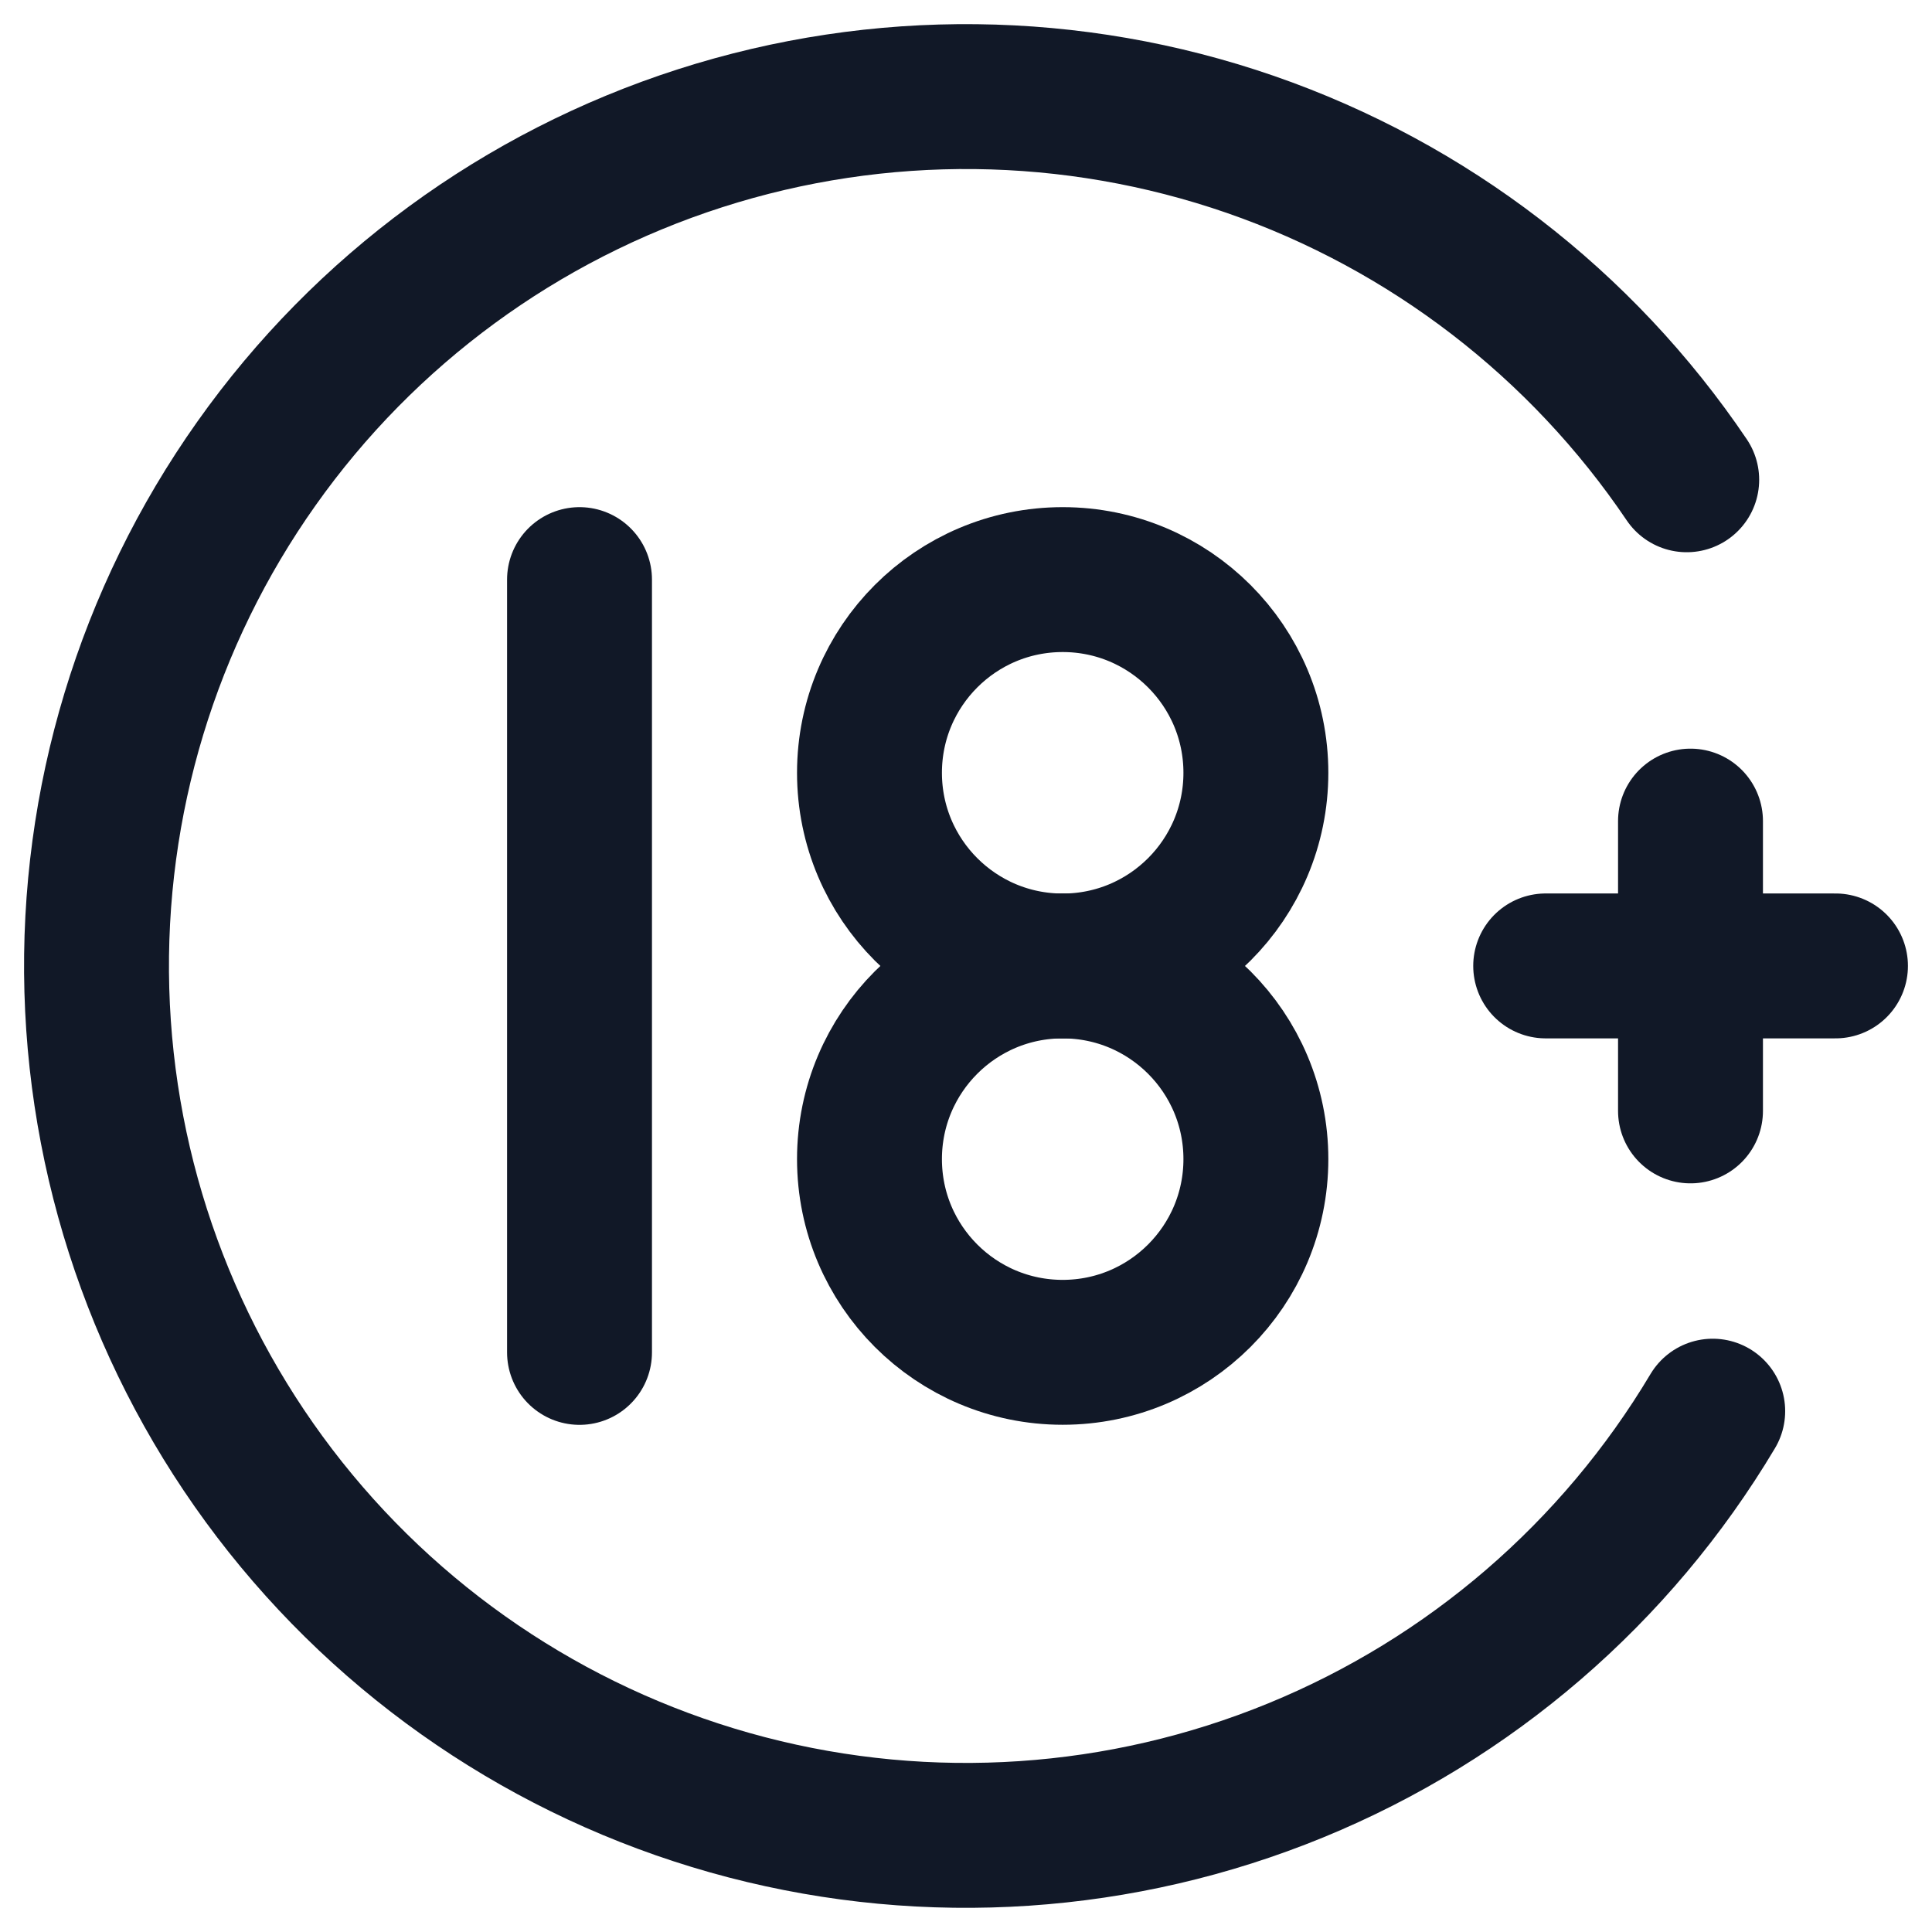
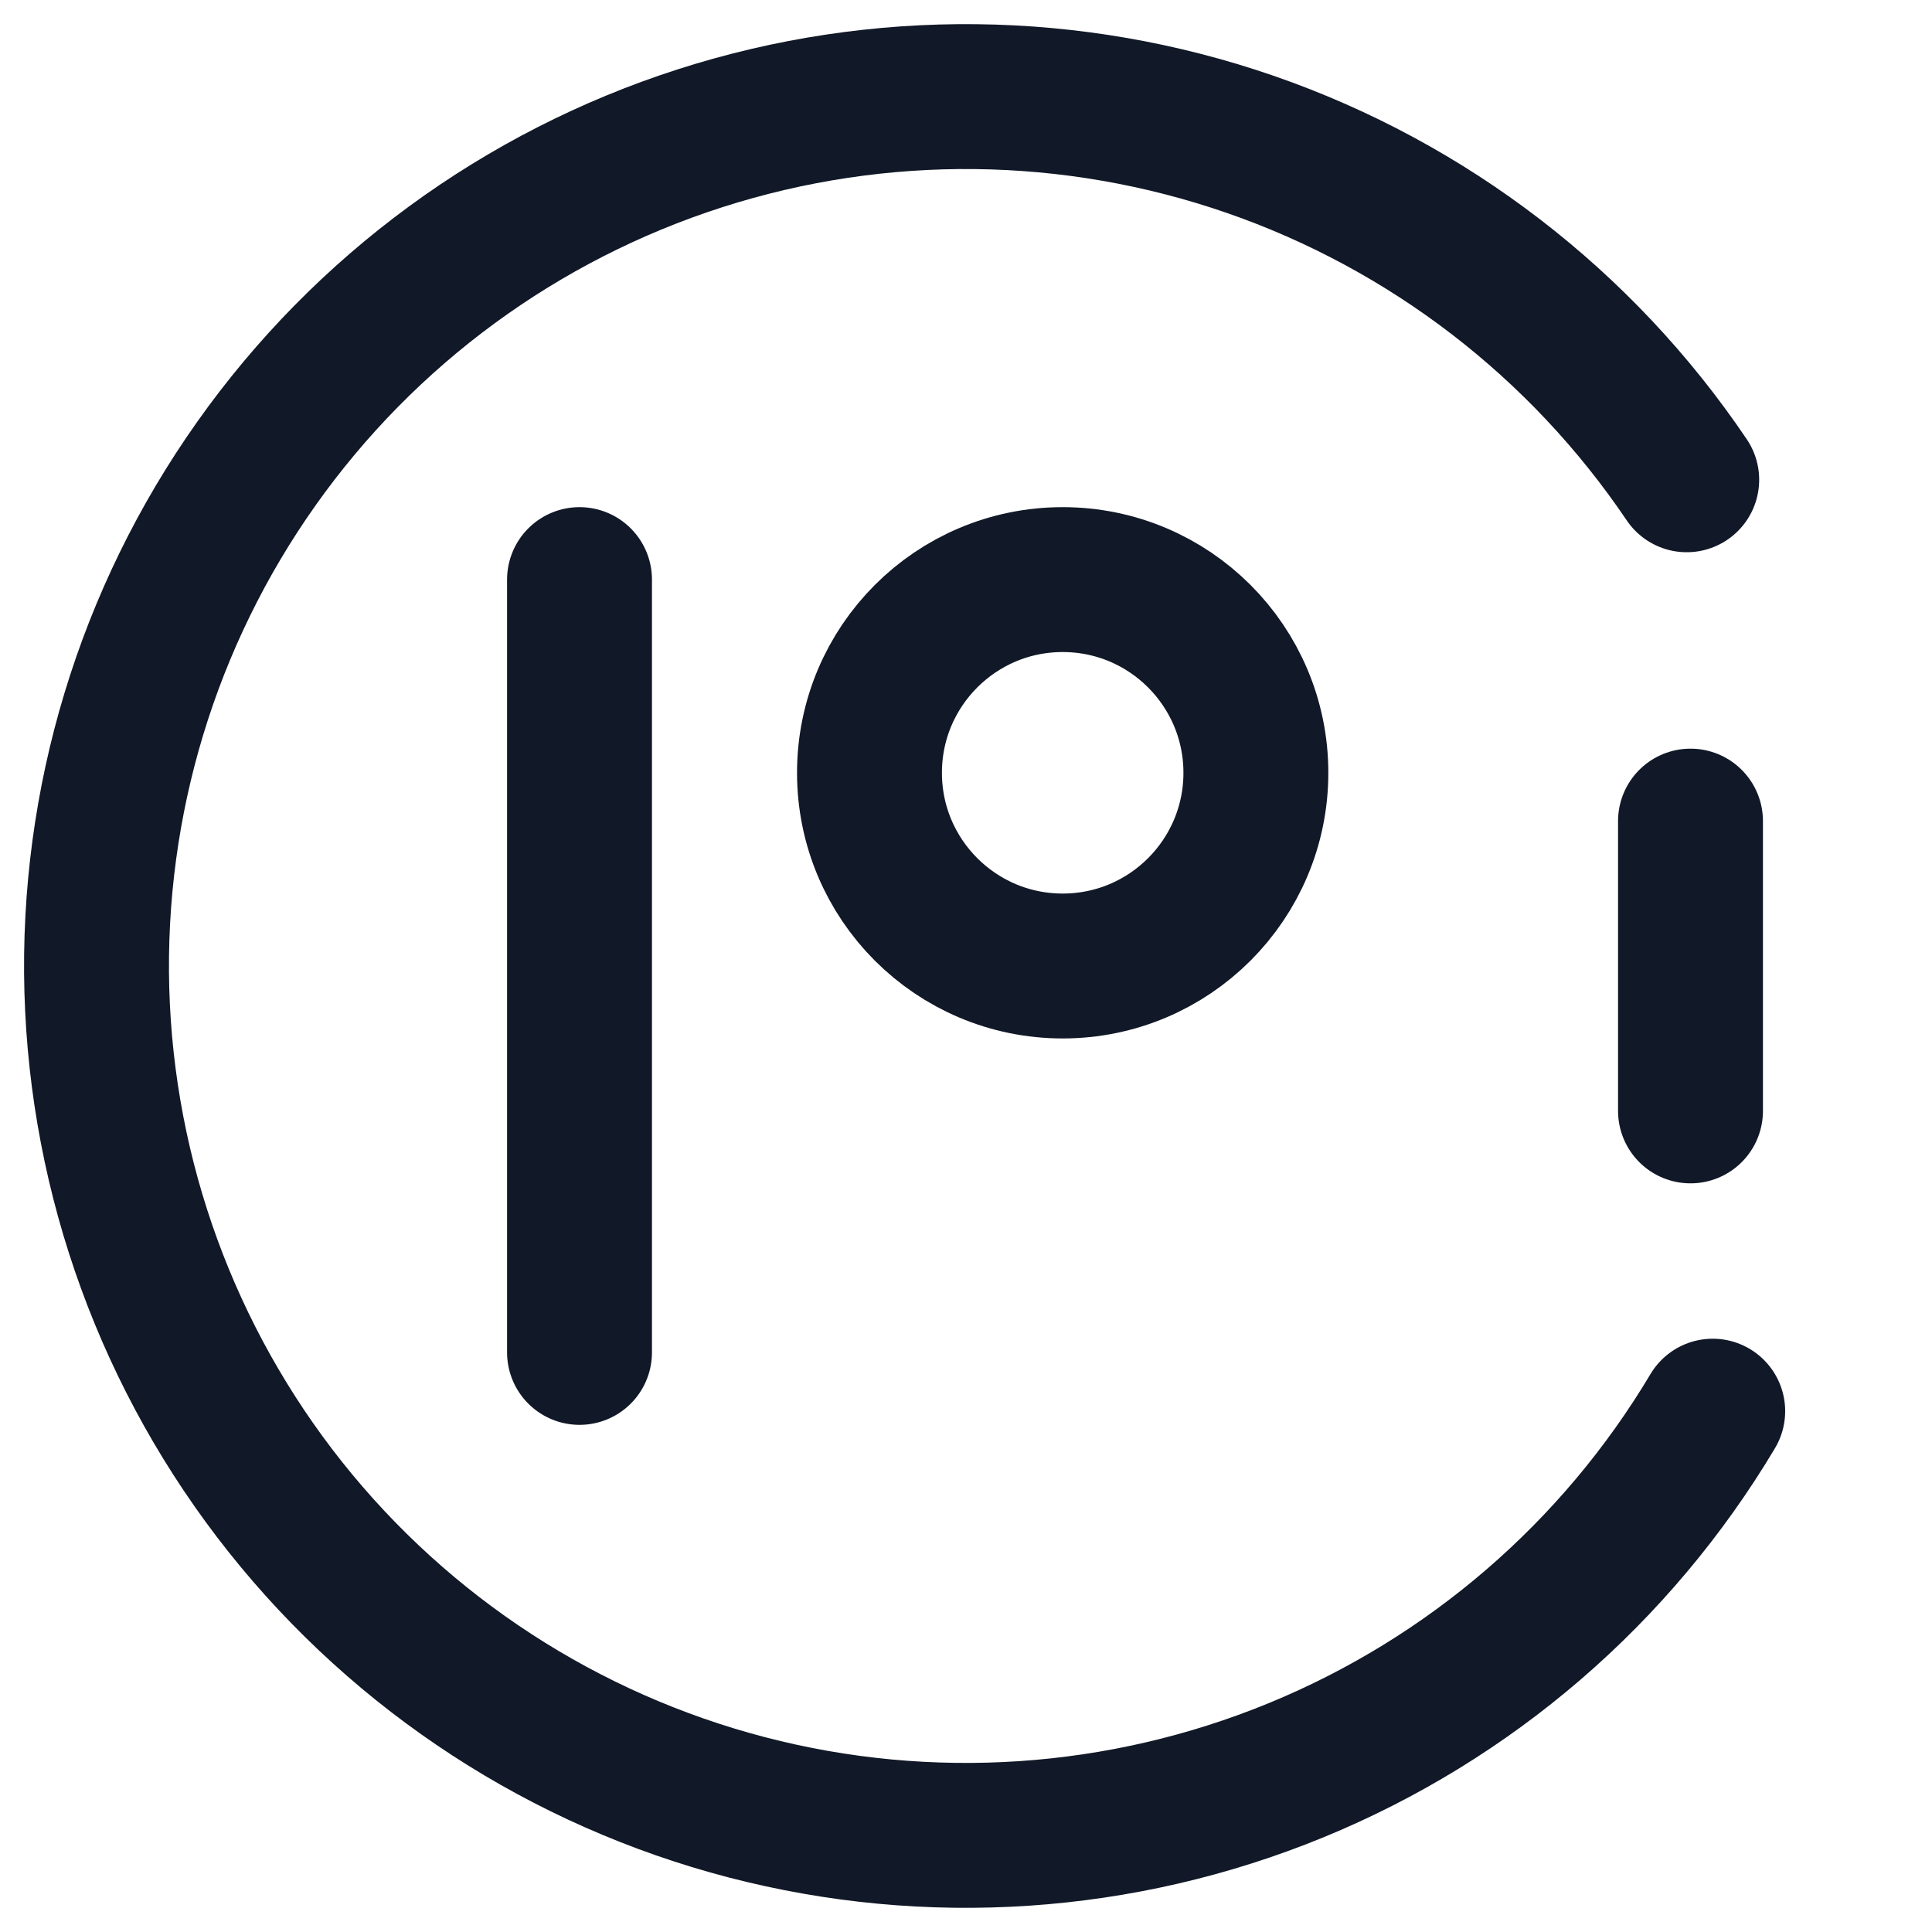
<svg xmlns="http://www.w3.org/2000/svg" width="24" height="24" viewBox="0 0 24 24" fill="none">
  <path d="M20.953 5.96C19.645 4.022 17.743 2.56 15.533 1.794C13.323 1.029 10.925 1.002 8.698 1.717C6.471 2.432 4.536 3.85 3.185 5.759C1.833 7.668 1.138 9.963 1.203 12.301C1.269 14.639 2.091 16.892 3.547 18.723C5.003 20.553 7.014 21.861 9.277 22.451C11.54 23.041 13.934 22.879 16.097 21.992C18.261 21.105 20.078 19.539 21.276 17.53" stroke="#111827" stroke-width="1.8" stroke-linecap="round" stroke-linejoin="round" />
  <circle cx="13.201" cy="9.6" r="2.4" stroke="#111827" stroke-width="1.8" stroke-linecap="round" stroke-linejoin="round" />
-   <circle cx="13.201" cy="14.399" r="2.4" stroke="#111827" stroke-width="1.8" stroke-linecap="round" stroke-linejoin="round" />
  <path d="M7.199 7.2L7.199 16.8" stroke="#111827" stroke-width="1.8" stroke-linecap="round" stroke-linejoin="round" />
  <path d="M21 10.2V13.8" stroke="#111827" stroke-width="1.8" stroke-linecap="round" stroke-linejoin="round" />
-   <path d="M22.801 11.999L19.201 11.999" stroke="#111827" stroke-width="1.8" stroke-linecap="round" stroke-linejoin="round" />
</svg>